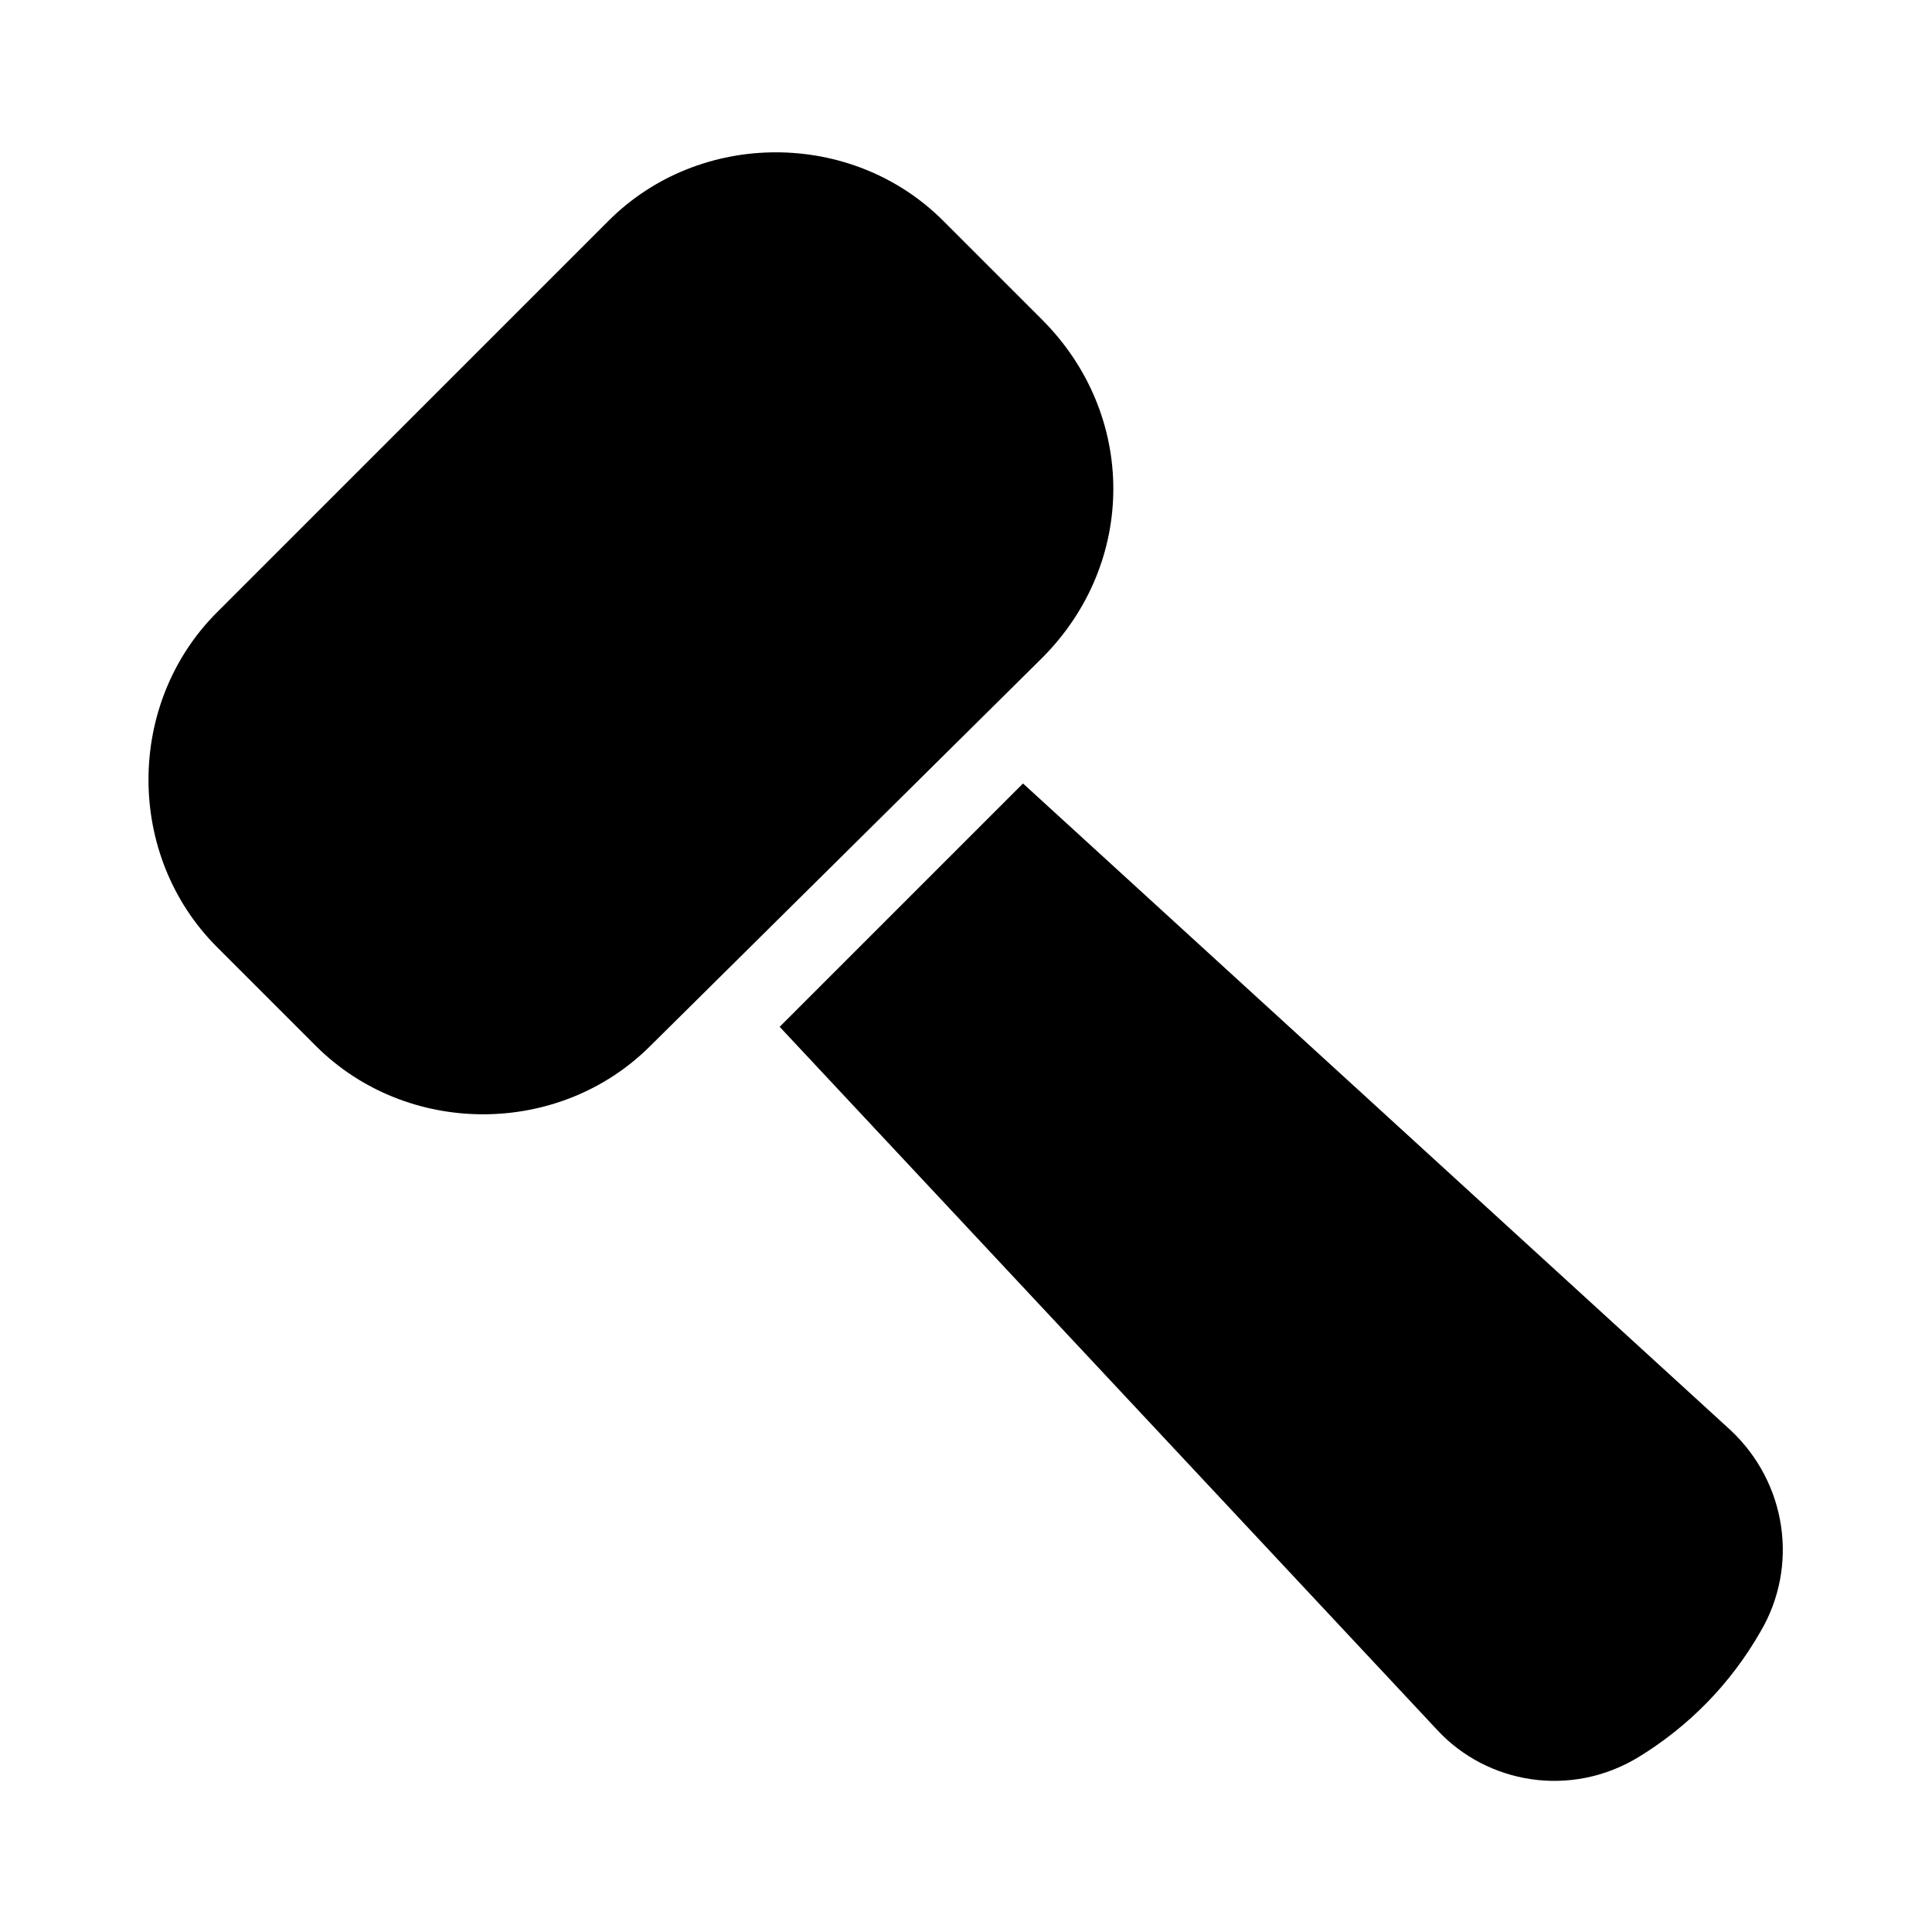
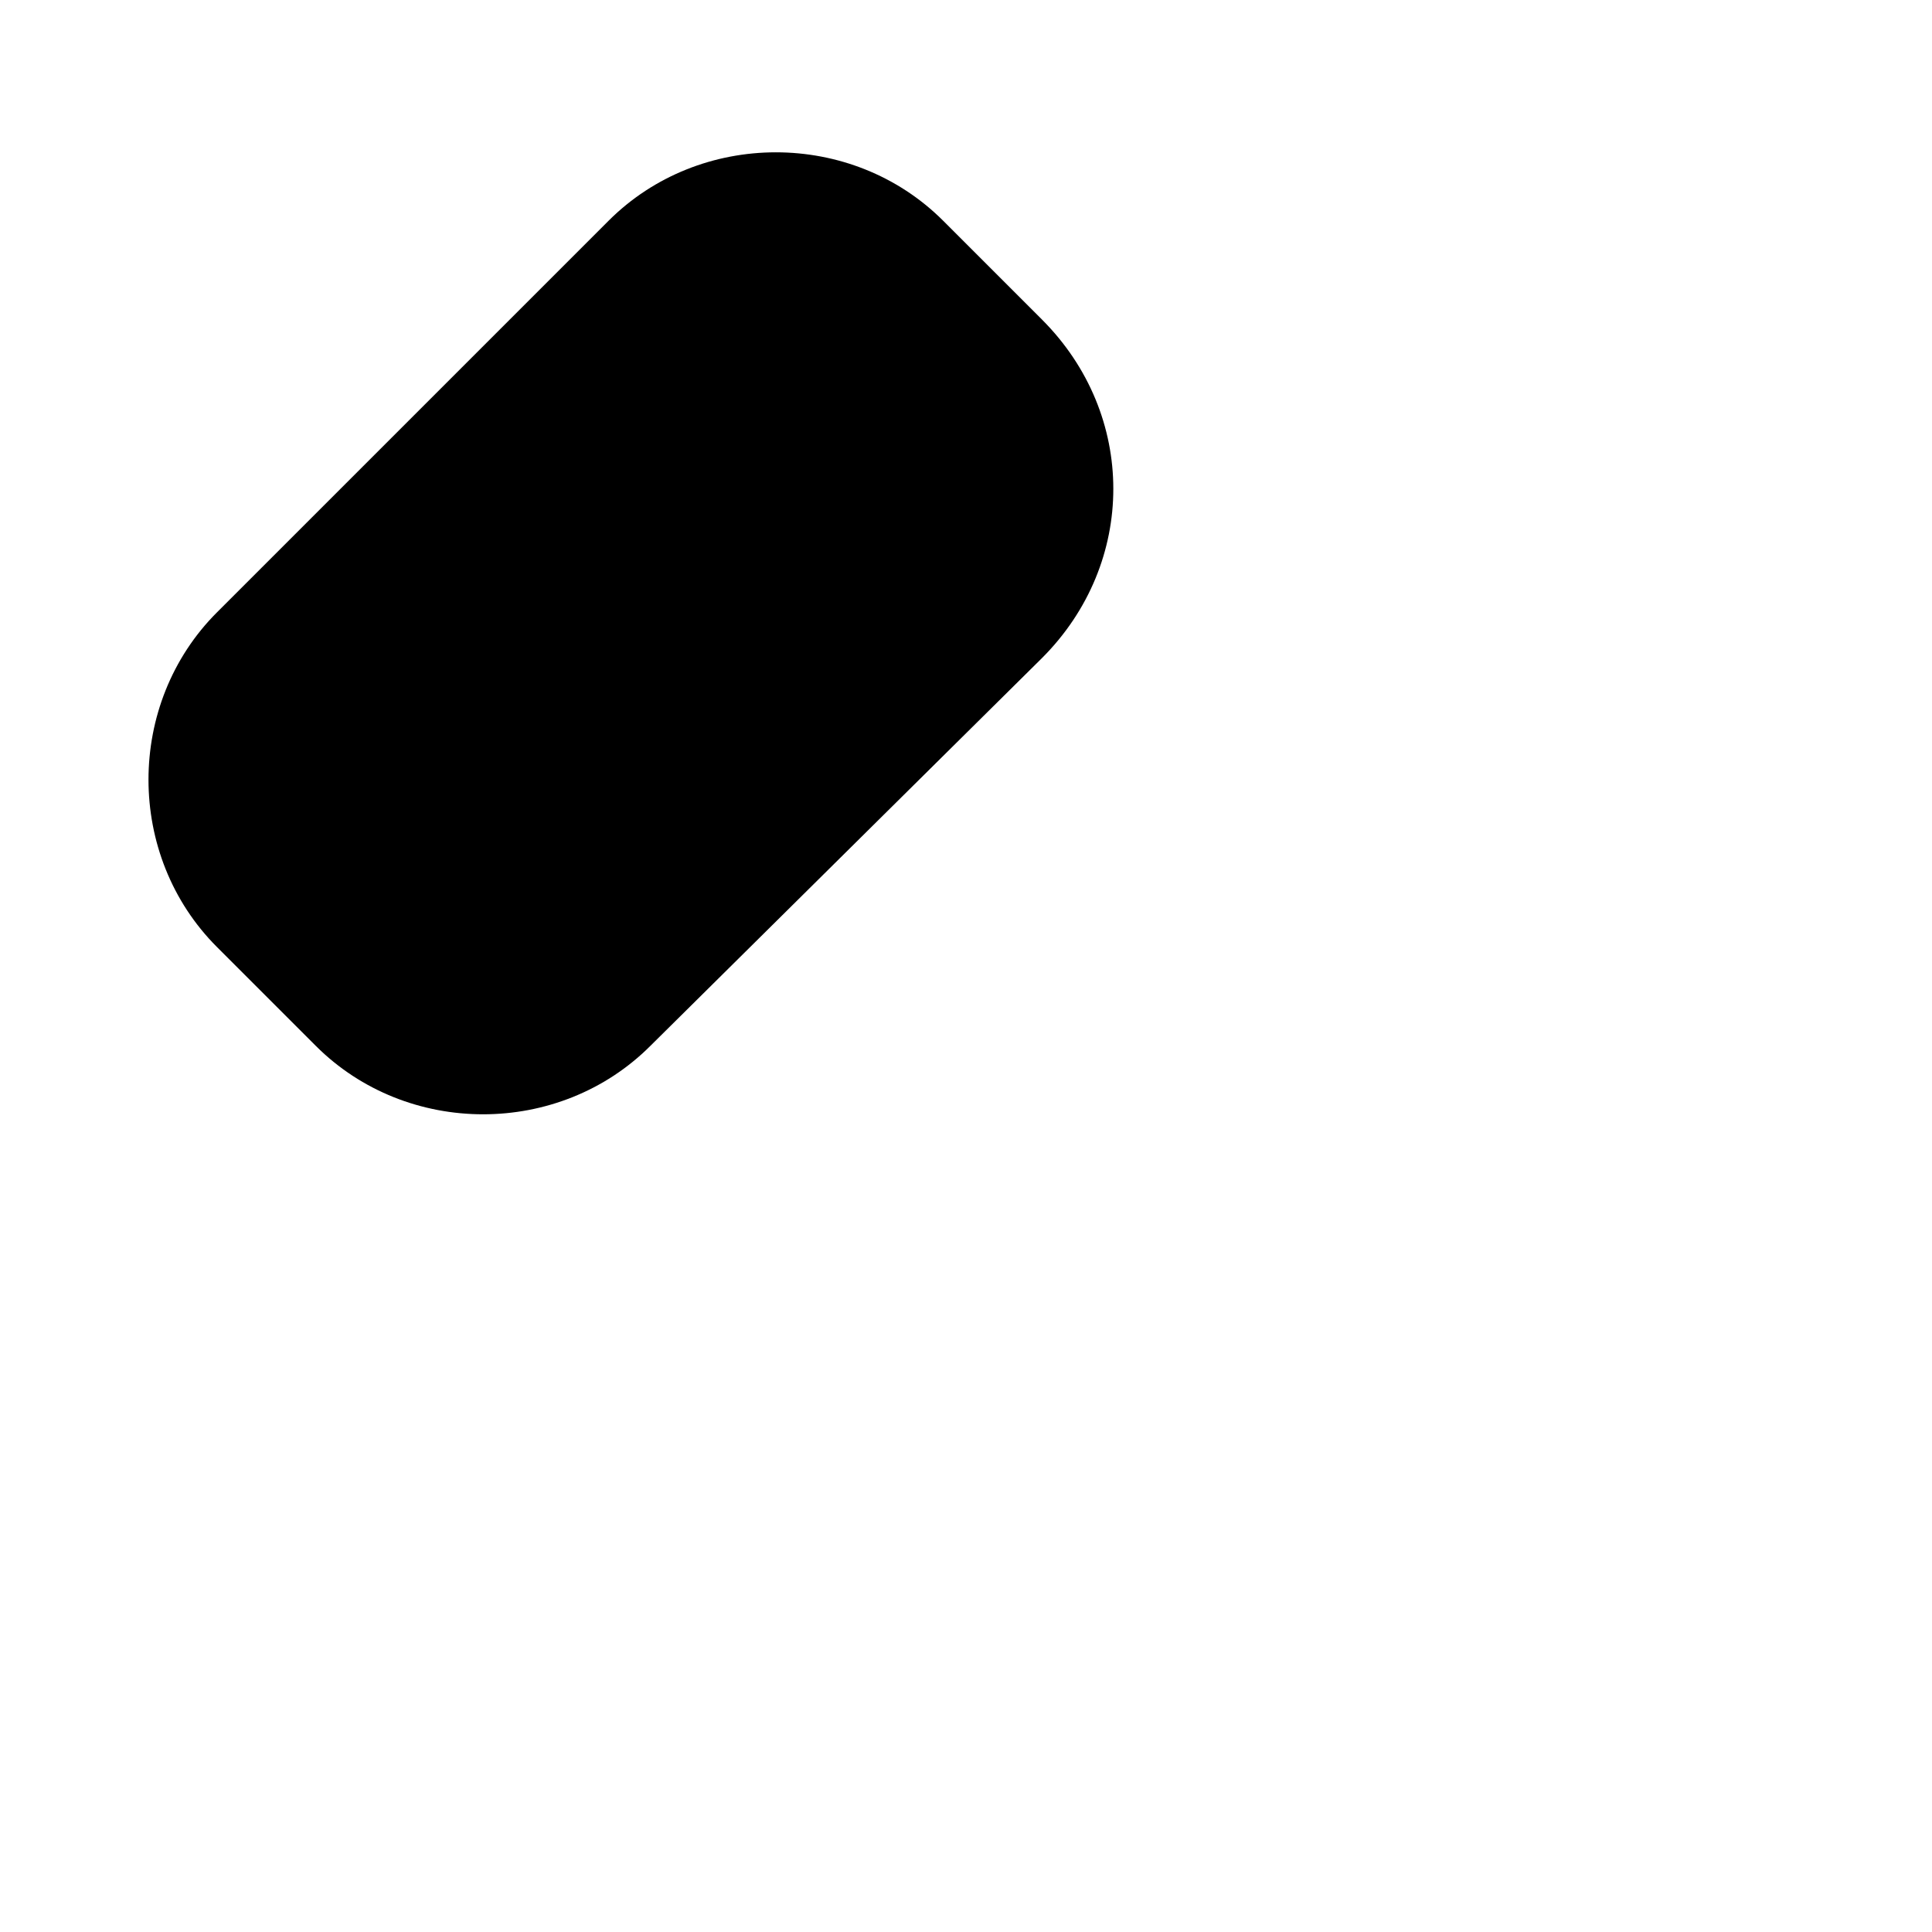
<svg xmlns="http://www.w3.org/2000/svg" fill="#000000" width="800px" height="800px" version="1.1" viewBox="144 144 512 512">
  <g>
-     <path d="m602.53 522.93-187.42-171.3-64.488 64.488 174.32 186.41c13.098 14.105 35.266 18.137 53.402 7.055 13.098-8.062 24.184-19.145 32.242-33.25 10.082-17.133 7.059-39.301-8.055-53.406z" />
    <path d="m420.15 228.7-26.199-26.199c-24.184-24.18-64.488-24.18-88.672 0l-103.79 103.79c-24.184 24.184-24.184 64.488 0 88.672l26.199 26.199c24.184 24.184 64.488 24.184 88.672 0l103.79-102.78c25.188-25.191 25.188-64.488 0-89.68z" />
  </g>
</svg>